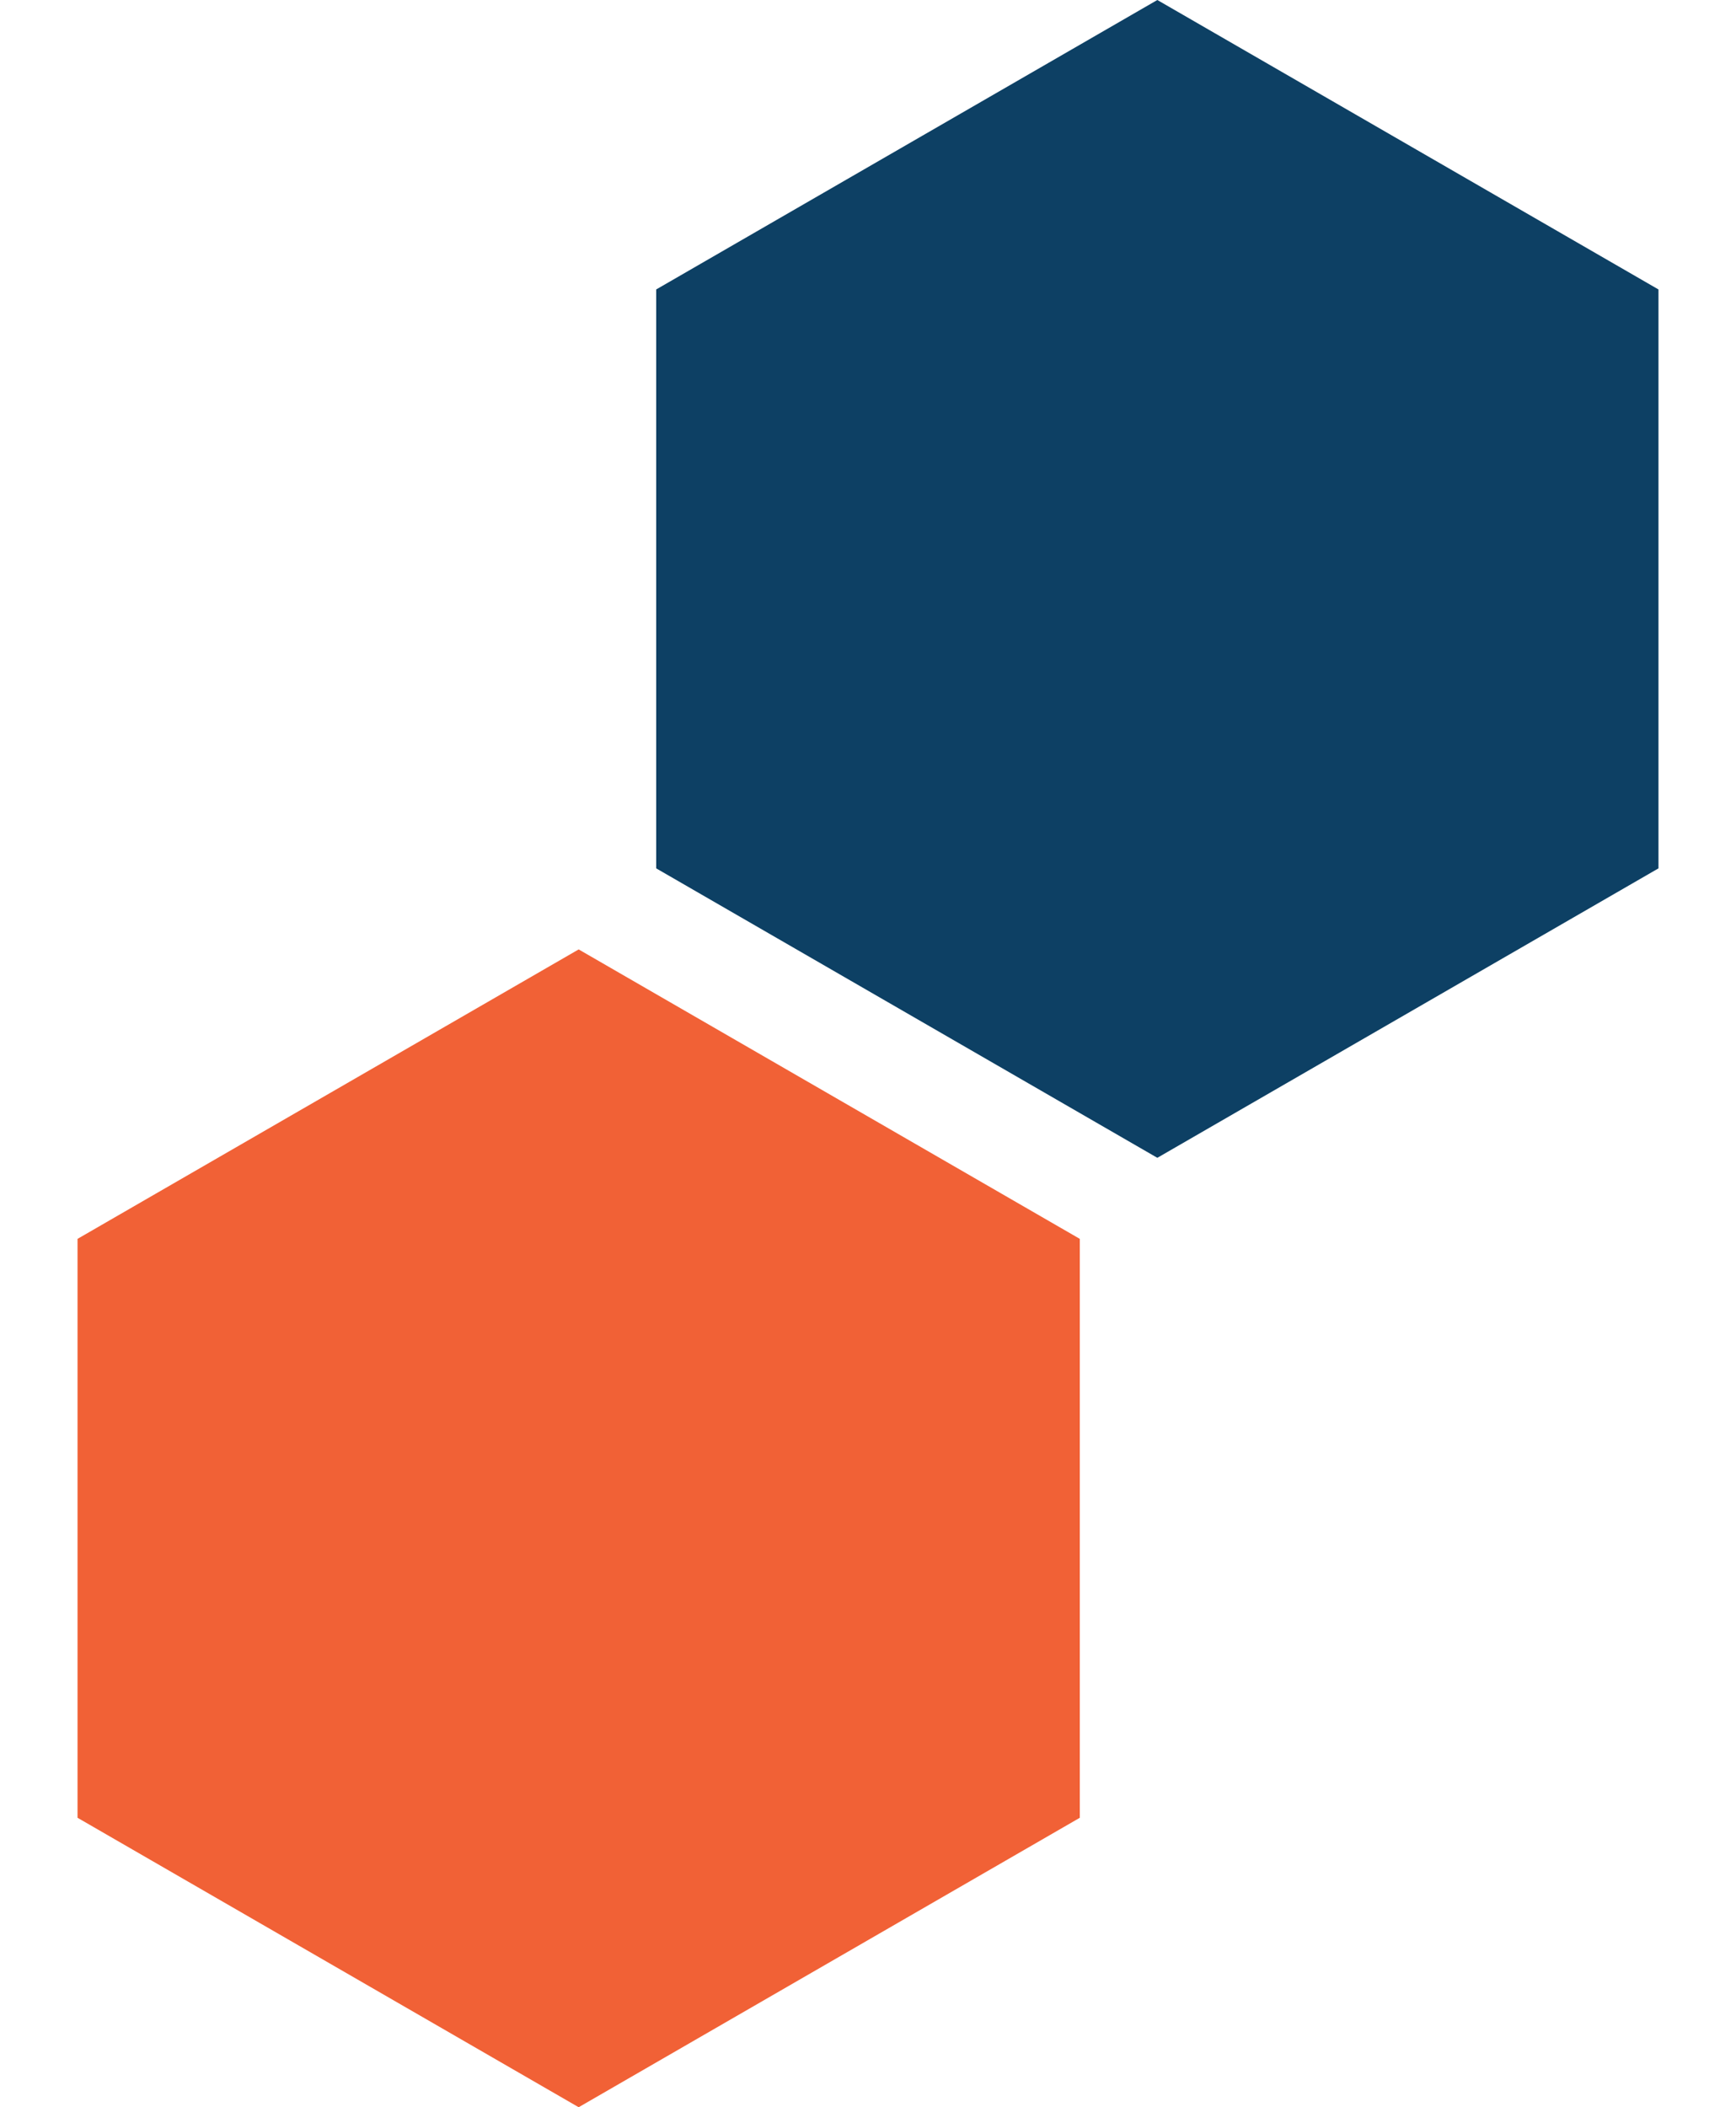
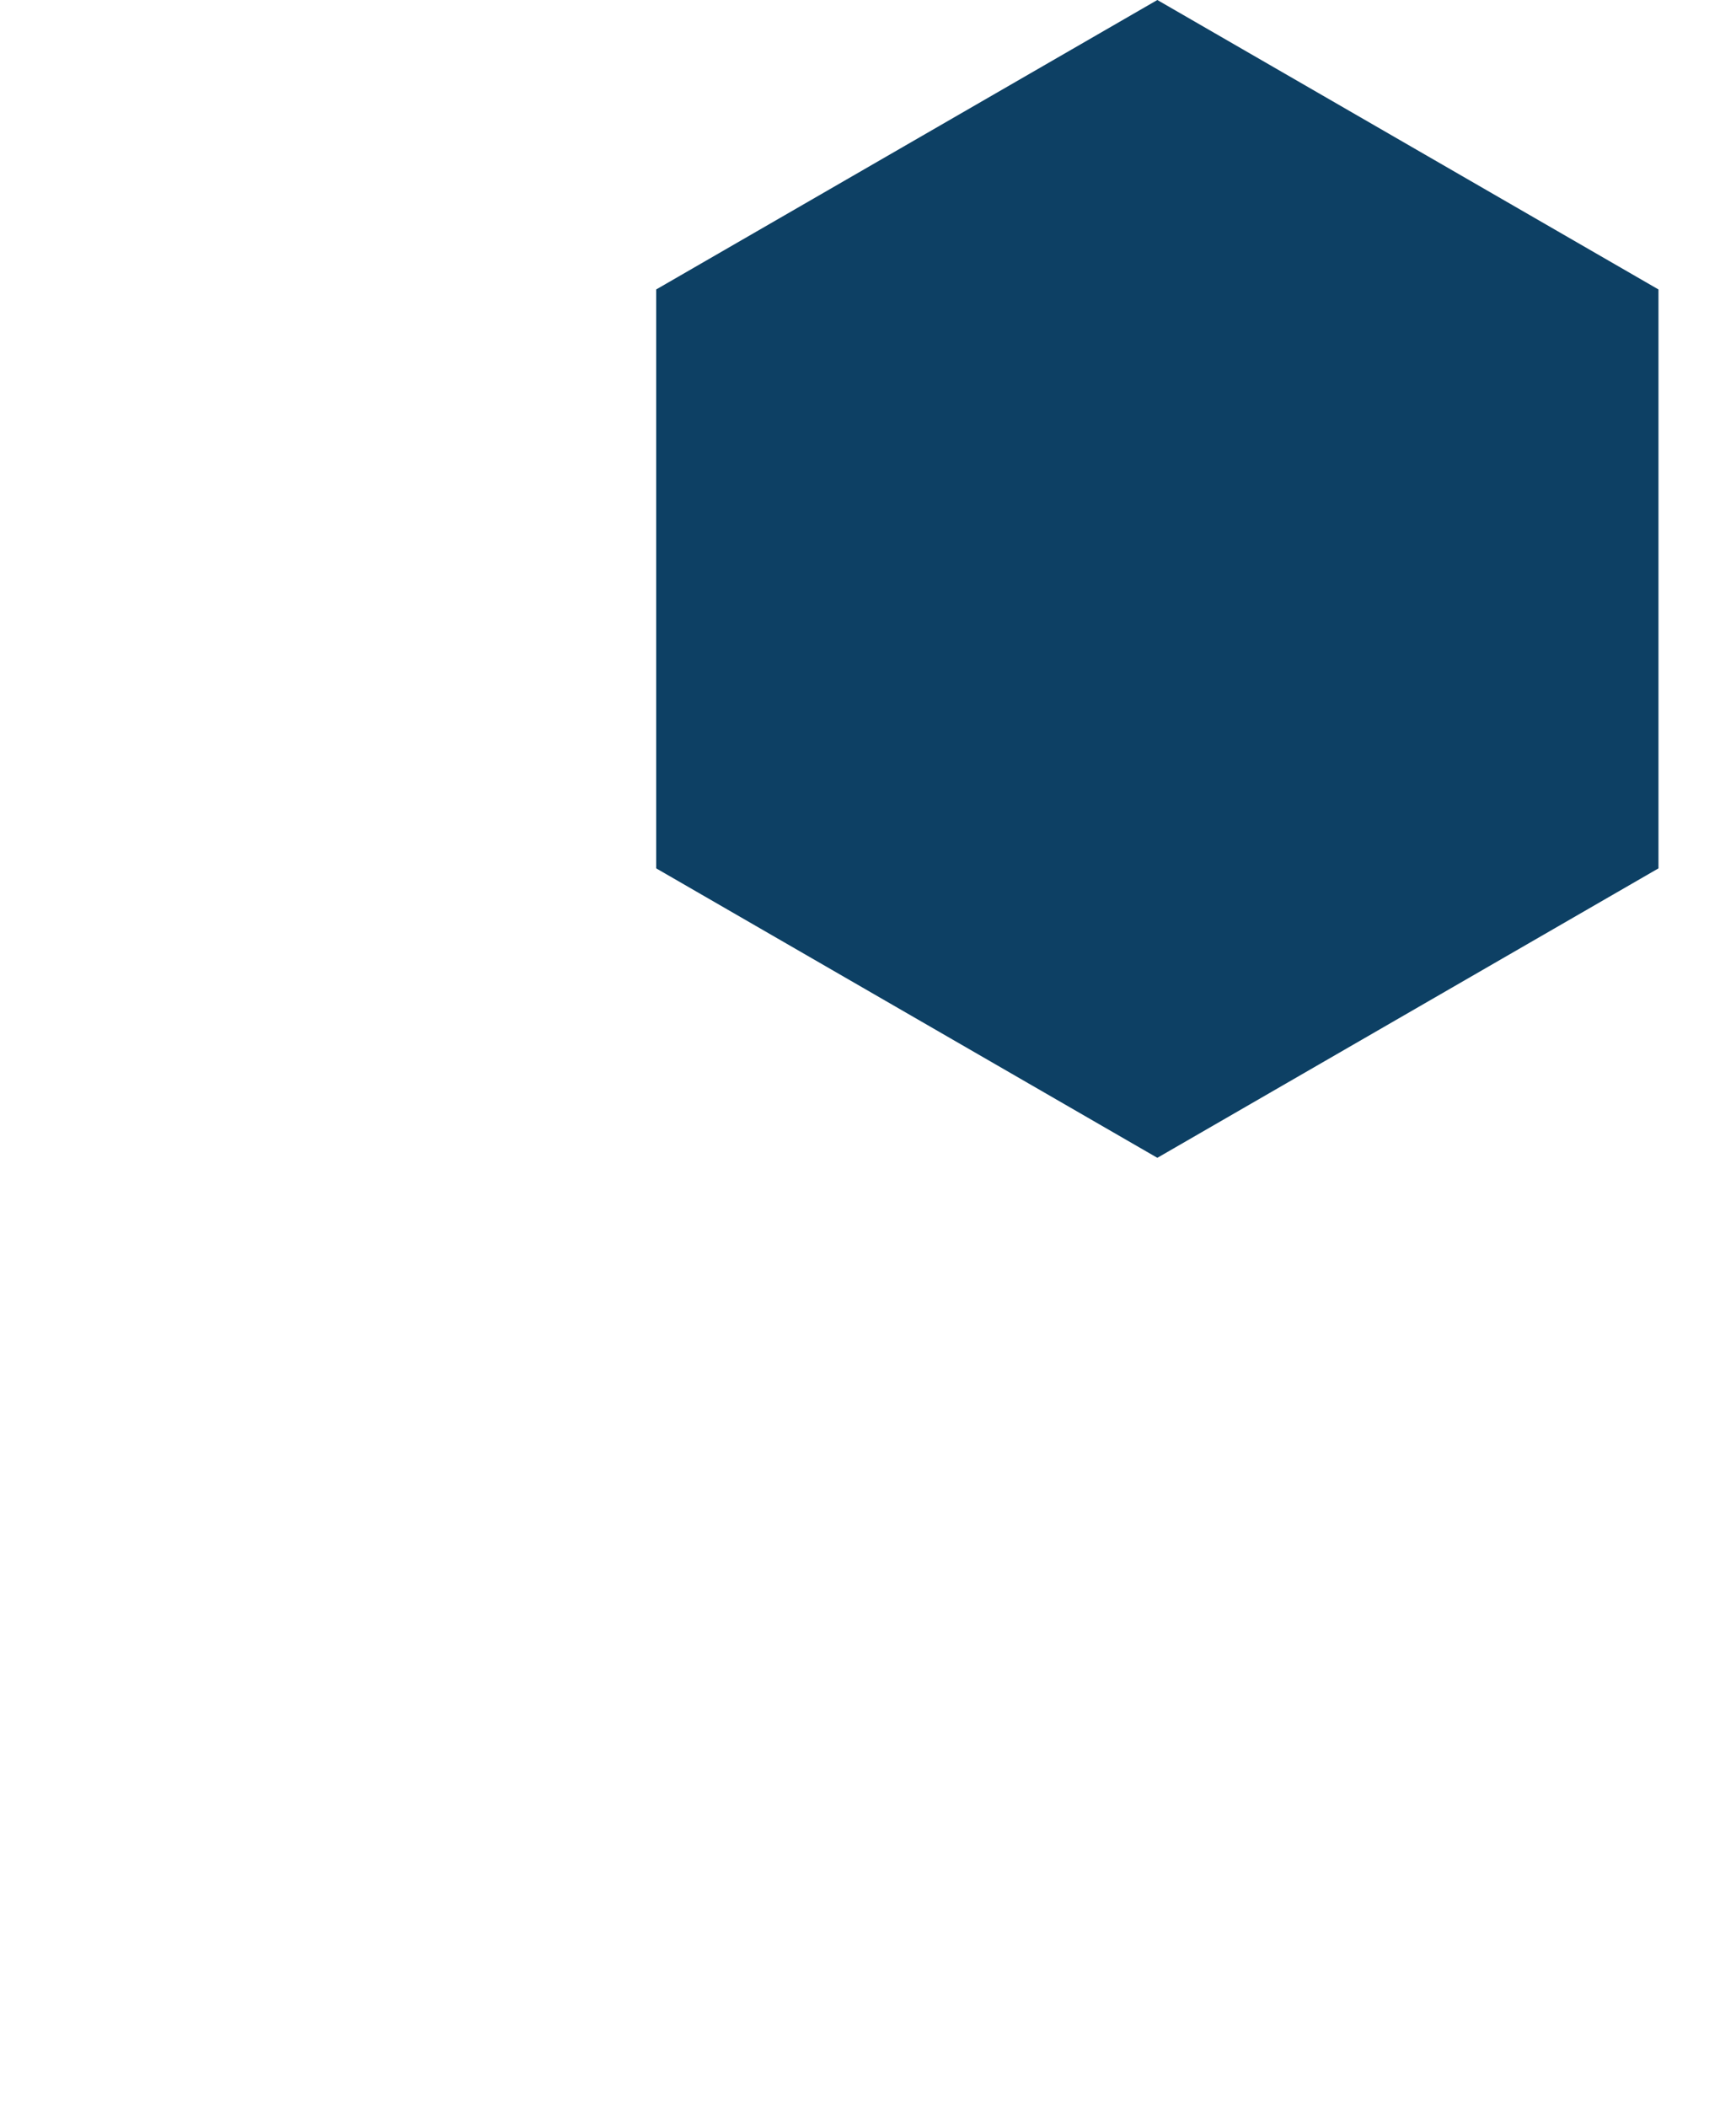
<svg xmlns="http://www.w3.org/2000/svg" width="150" height="182" viewBox="0 0 150 182" fill="none">
-   <path d="M50 82L93.301 107V157L50 182L6.699 157L6.699 107L50 82Z" fill="#F16136" />
  <path d="M100 0L143.301 25V75L100 100L56.699 75L56.699 25L100 0Z" fill="#0D4064" />
</svg>